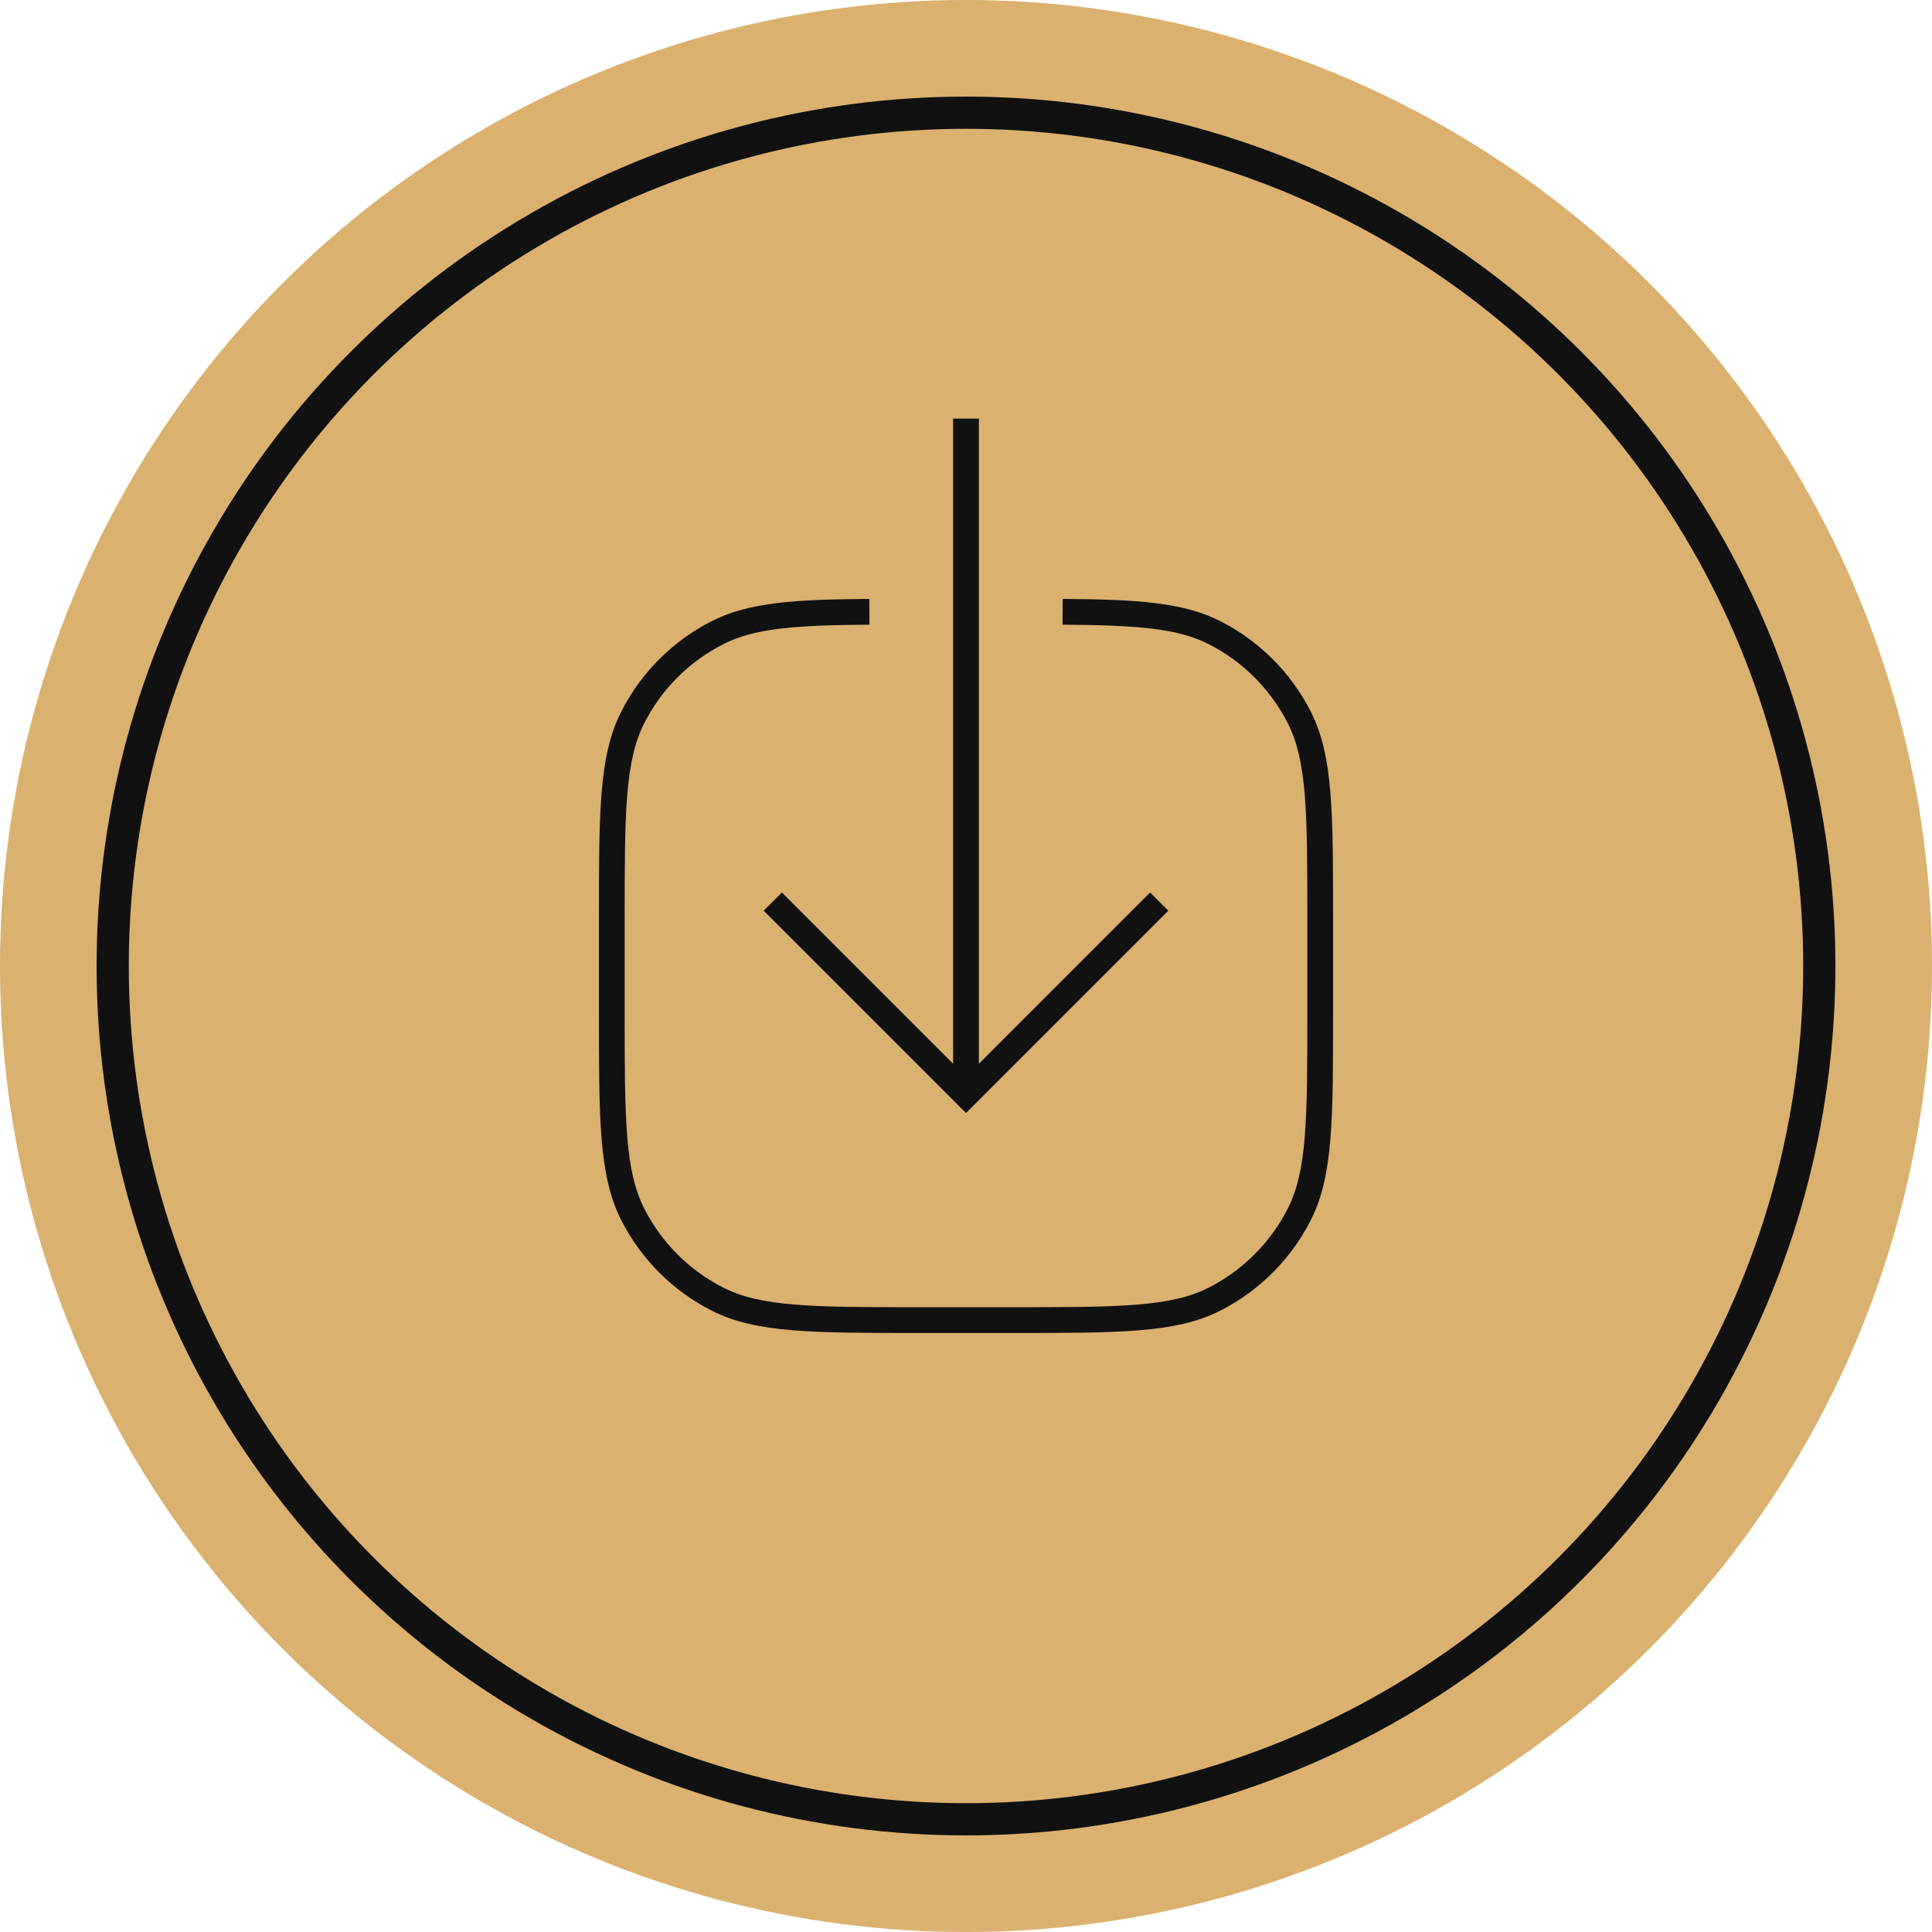
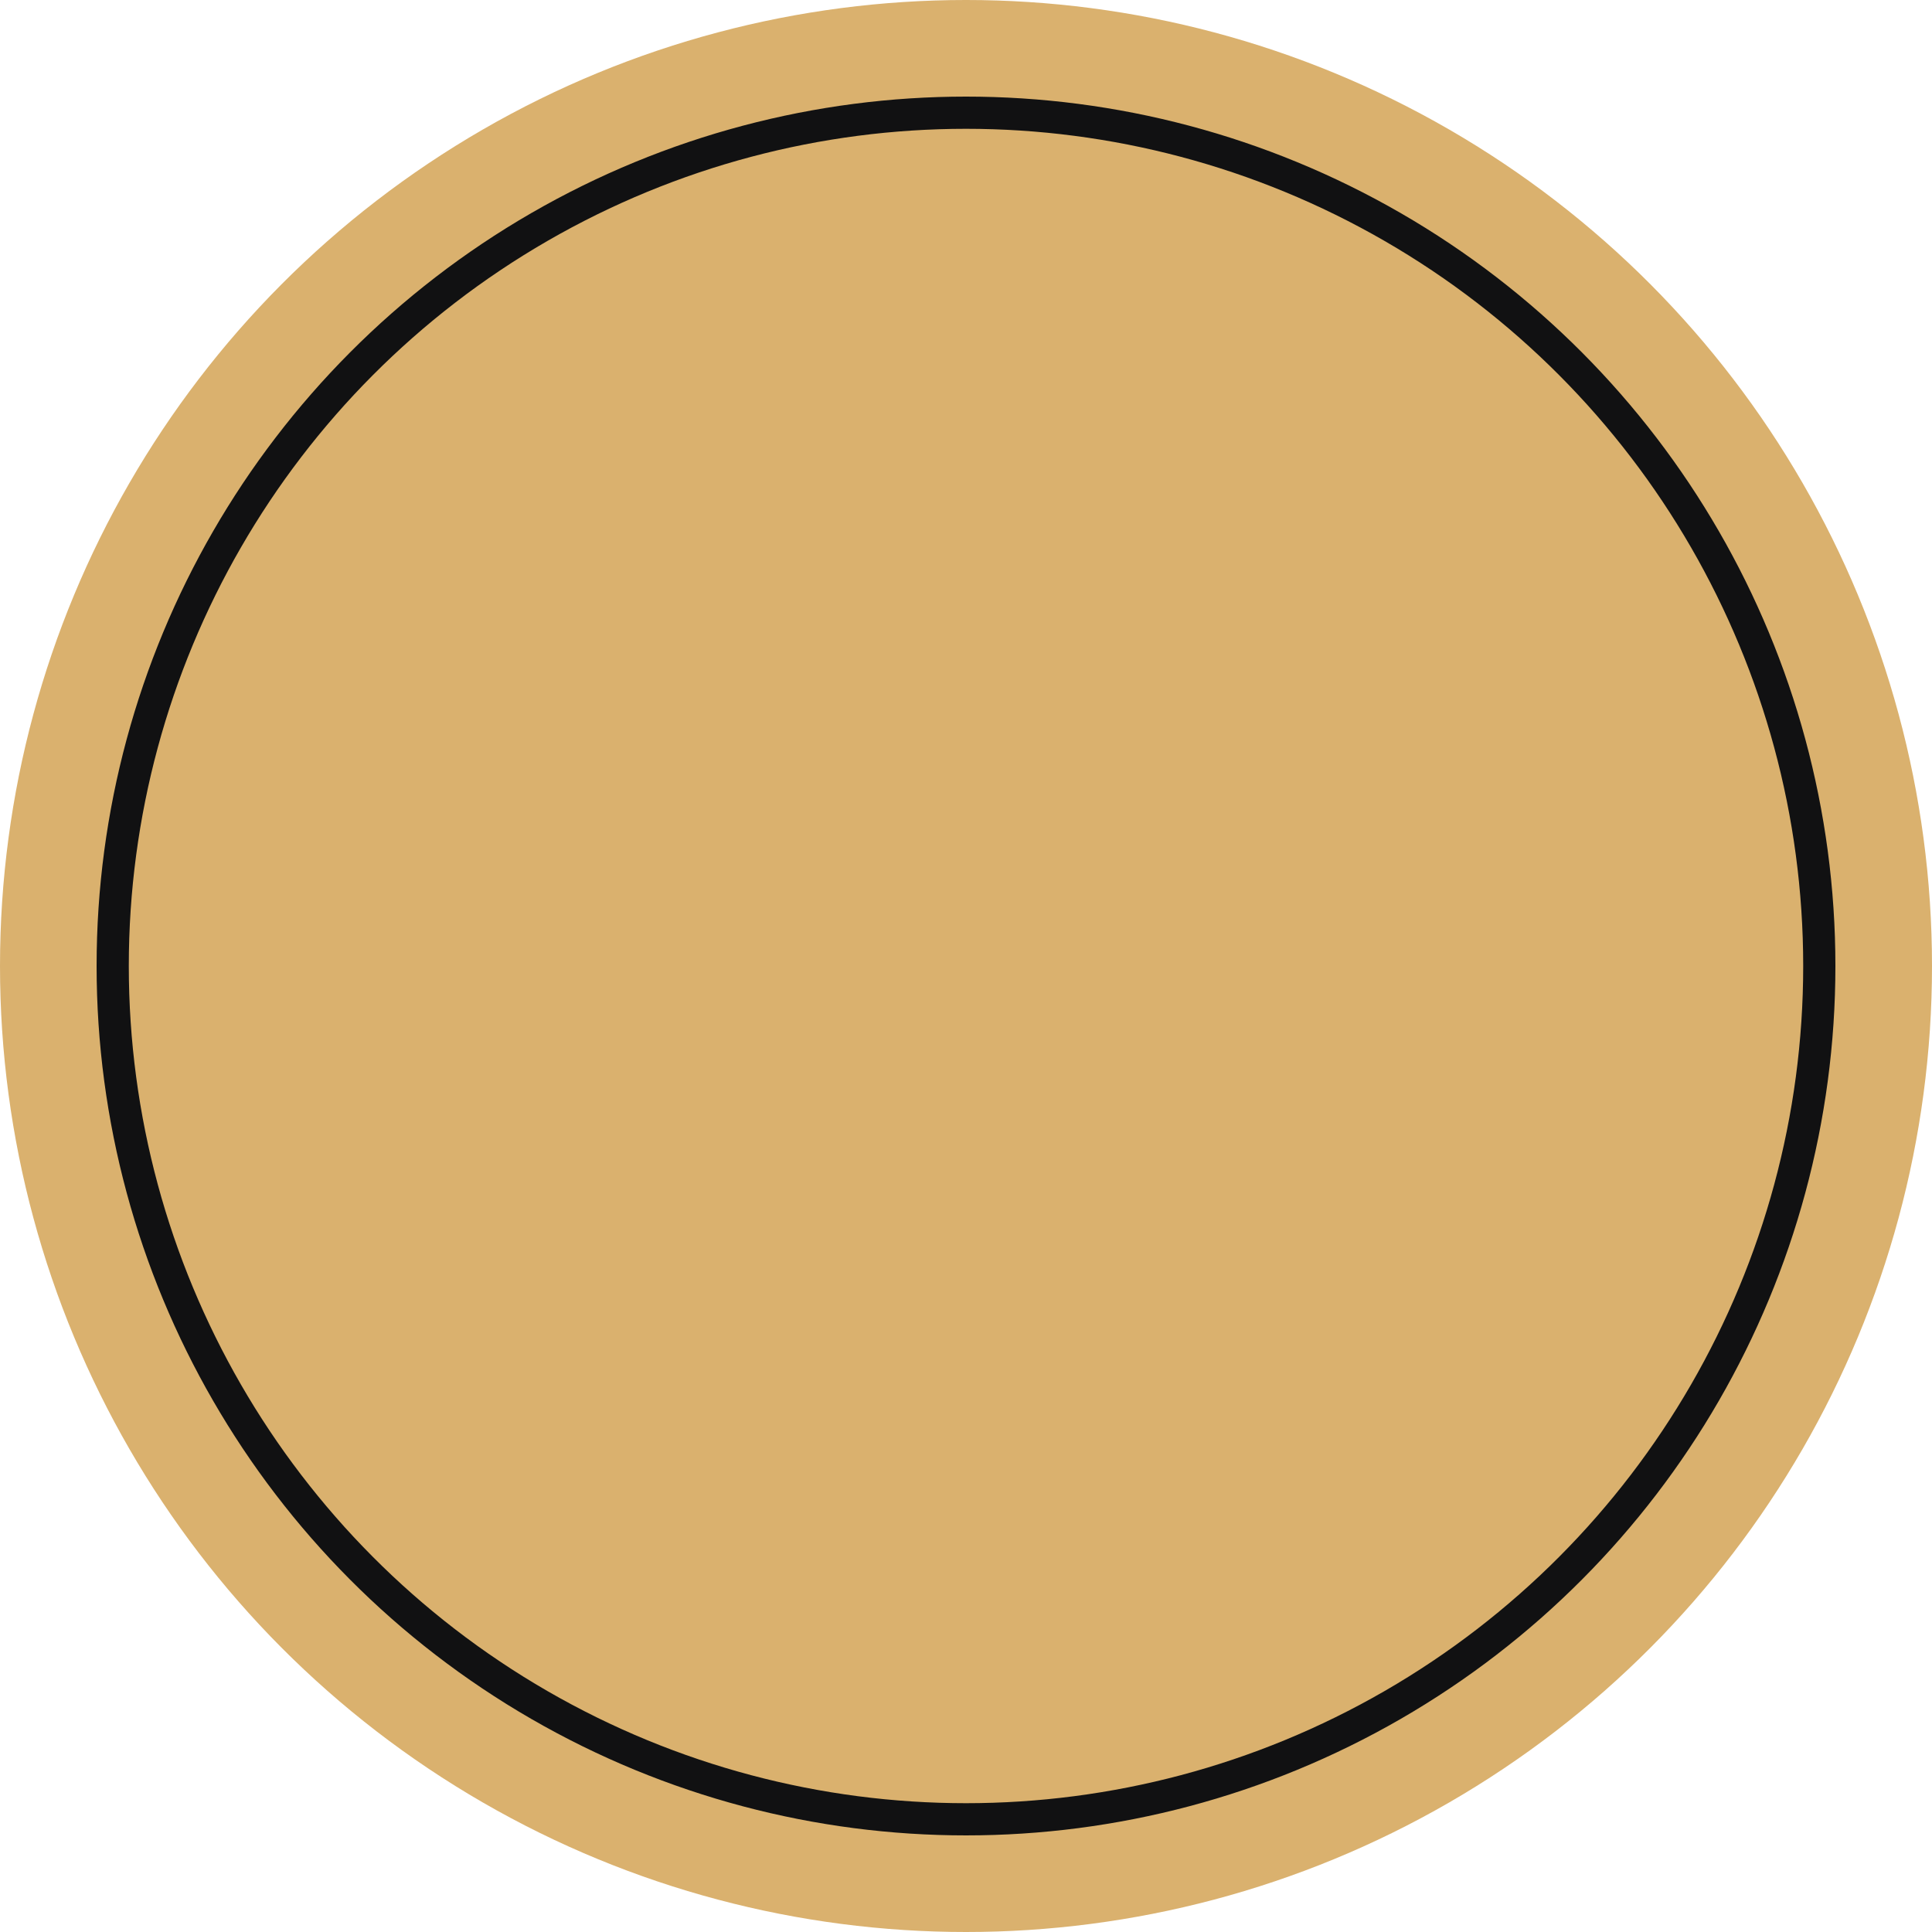
<svg xmlns="http://www.w3.org/2000/svg" width="60" height="60" viewBox="0 0 60 60" fill="none">
  <circle cx="30" cy="30" r="30" fill="#DAB16E" />
  <circle cx="30" cy="30" r="26.5" stroke="#111112" />
-   <path fill-rule="evenodd" clip-rule="evenodd" d="M30.4 13V33.034L35.717 27.717L36.283 28.283L30 34.566L23.717 28.283L24.283 27.717L29.6 33.034V13H30.4ZM22.095 19.294C23.254 18.703 24.685 18.616 26.997 18.6L27.003 19.4C24.655 19.416 23.421 19.516 22.458 20.007C21.404 20.544 20.547 21.401 20.011 22.454C19.717 23.03 19.56 23.713 19.48 24.688C19.4 25.669 19.4 26.91 19.4 28.597V31.397C19.4 33.083 19.4 34.324 19.48 35.305C19.56 36.281 19.717 36.963 20.011 37.539C20.547 38.593 21.404 39.449 22.458 39.986C23.034 40.28 23.716 40.437 24.692 40.516C25.672 40.596 26.913 40.597 28.6 40.597H31.4C33.087 40.597 34.328 40.596 35.308 40.516C36.284 40.437 36.967 40.28 37.542 39.986C38.596 39.449 39.453 38.593 39.99 37.539C40.283 36.963 40.44 36.281 40.52 35.305C40.6 34.324 40.6 33.083 40.6 31.397V28.597C40.6 26.91 40.6 25.669 40.52 24.688C40.44 23.713 40.283 23.03 39.99 22.454C39.453 21.401 38.596 20.544 37.542 20.007C36.579 19.516 35.345 19.416 32.997 19.4L33.003 18.6C35.315 18.616 36.746 18.703 37.906 19.294C39.11 19.908 40.089 20.887 40.703 22.091C41.063 22.799 41.233 23.598 41.317 24.623C41.4 25.64 41.4 26.914 41.4 28.578V31.415C41.4 33.08 41.4 34.353 41.317 35.37C41.233 36.395 41.063 37.195 40.703 37.902C40.089 39.106 39.11 40.086 37.906 40.699C37.198 41.06 36.399 41.23 35.373 41.313C34.357 41.397 33.083 41.397 31.419 41.397H28.581C26.917 41.397 25.643 41.397 24.627 41.313C23.602 41.23 22.802 41.06 22.095 40.699C20.89 40.086 19.911 39.106 19.298 37.902C18.937 37.195 18.767 36.395 18.683 35.37C18.6 34.353 18.6 33.08 18.6 31.415V28.578C18.6 26.914 18.6 25.64 18.683 24.623C18.767 23.598 18.937 22.799 19.298 22.091C19.911 20.887 20.89 19.908 22.095 19.294Z" fill="#111112" />
</svg>